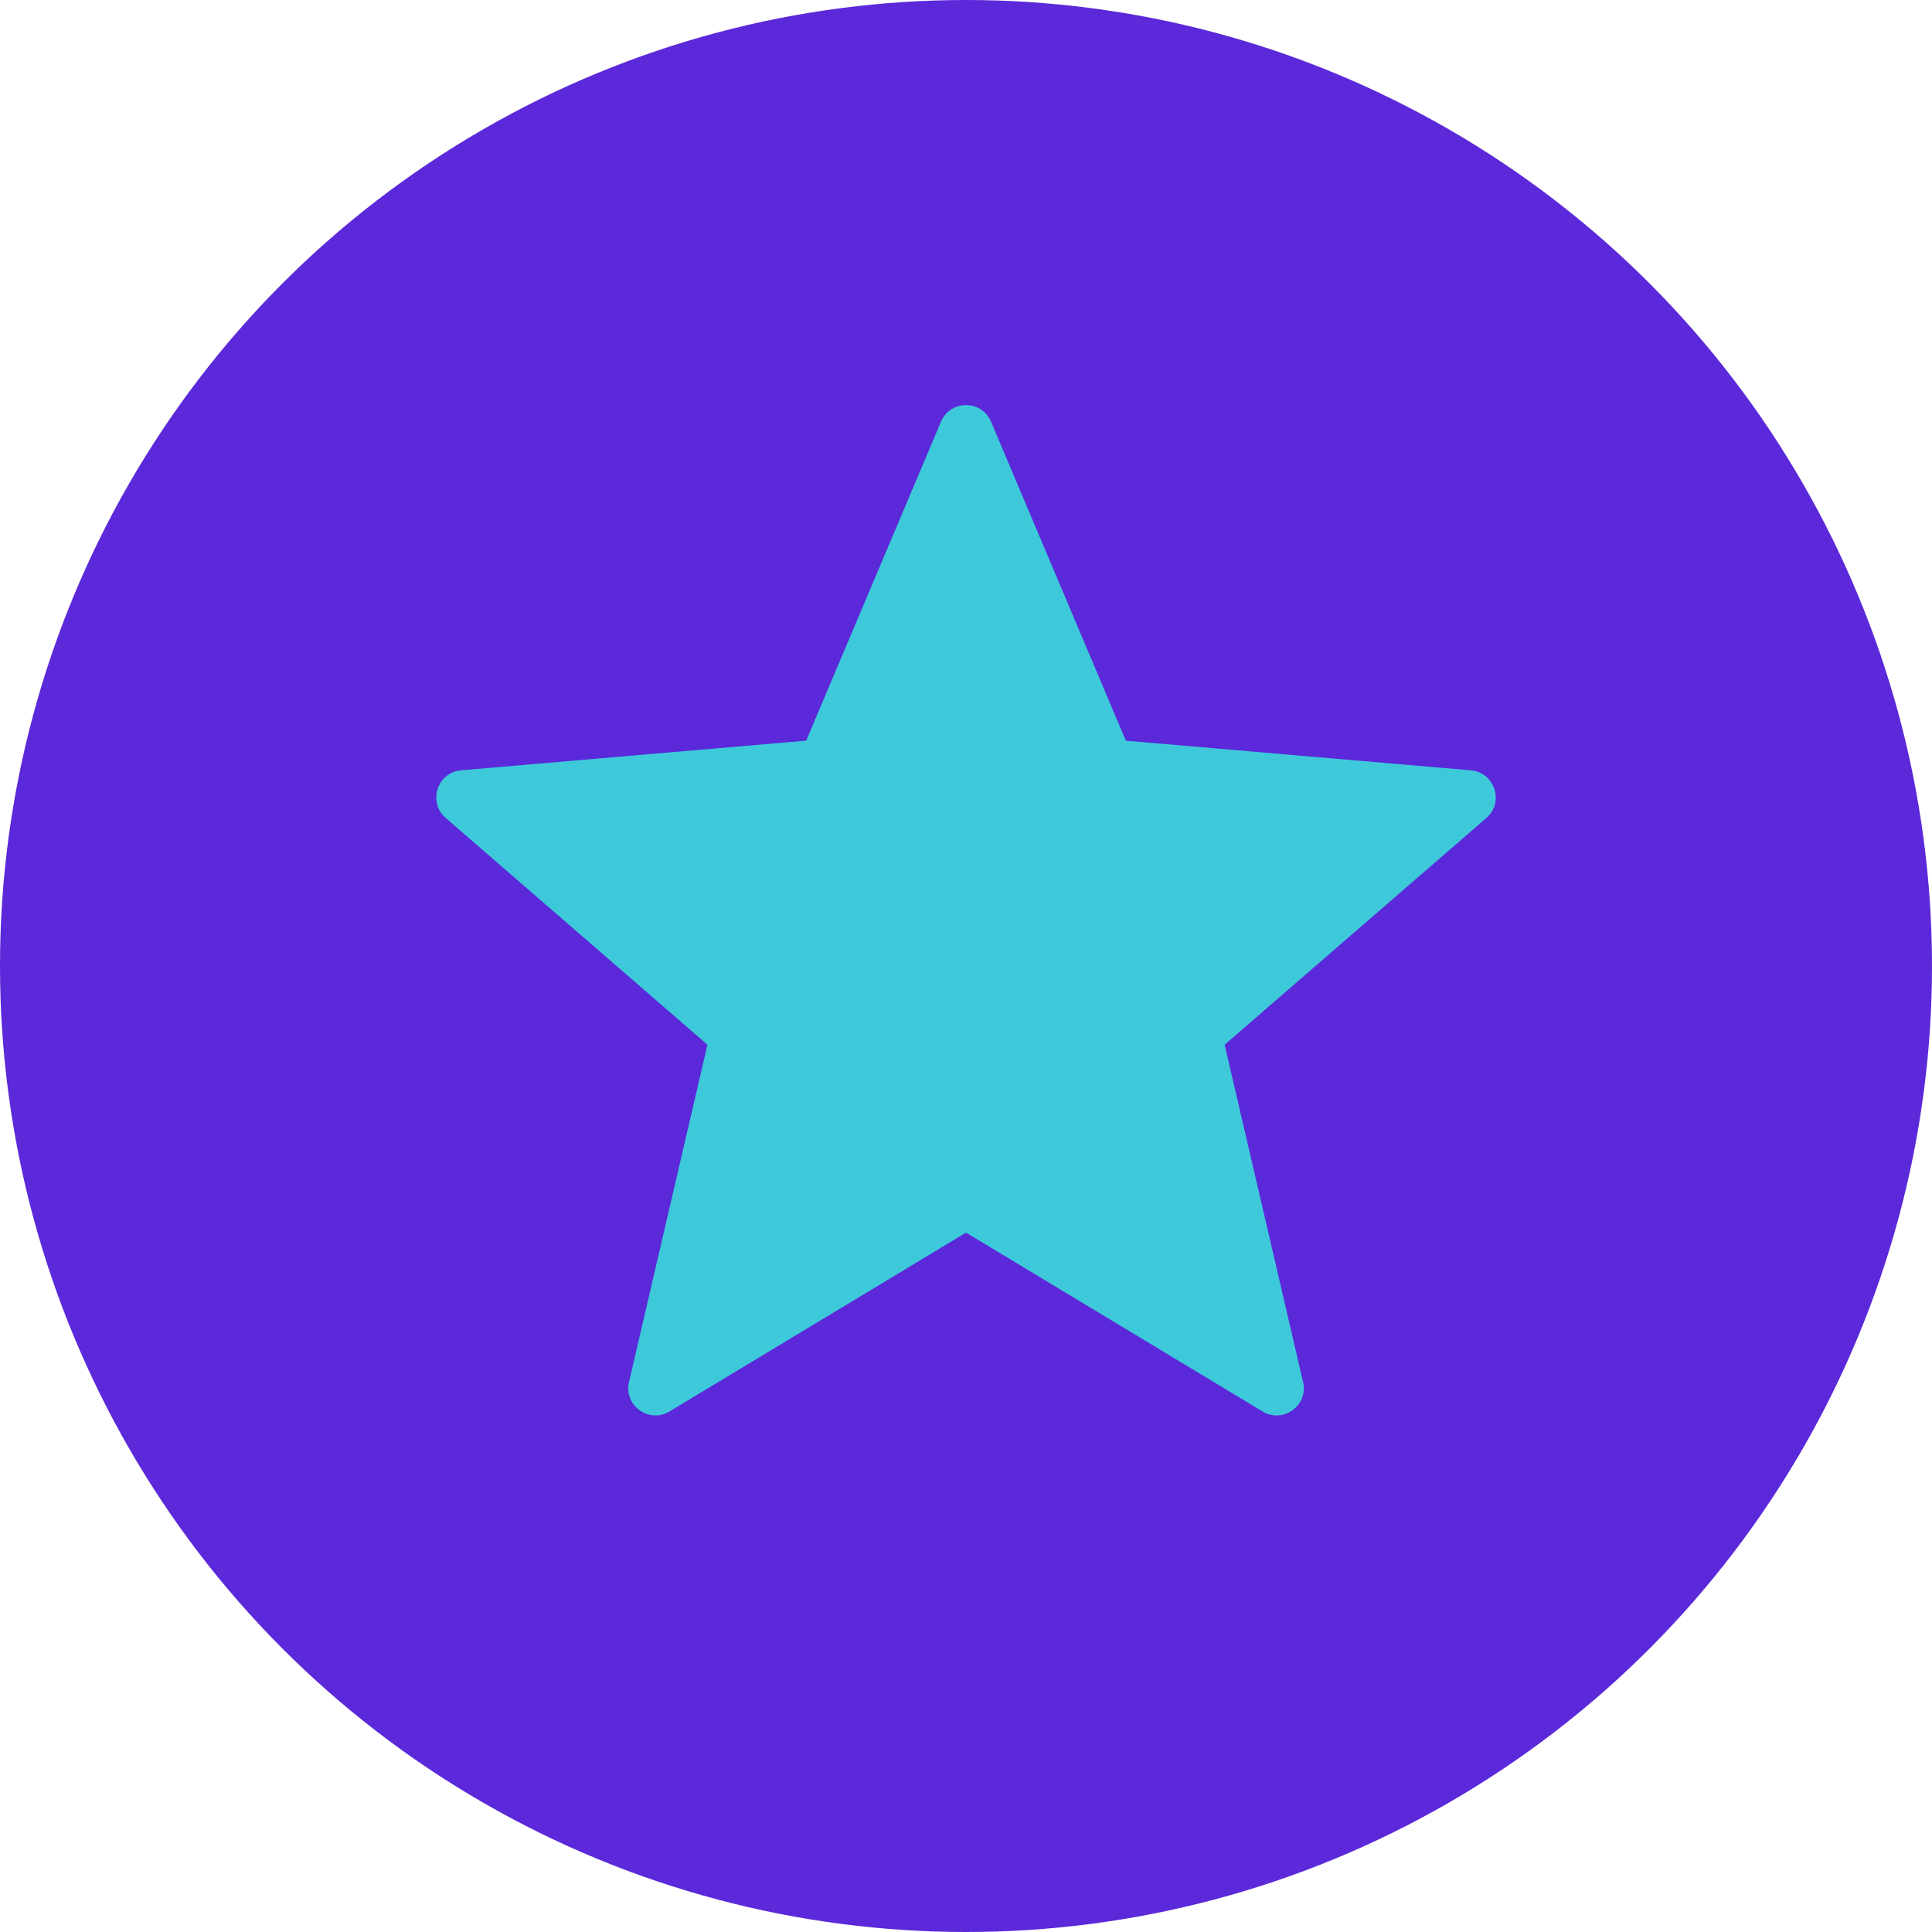
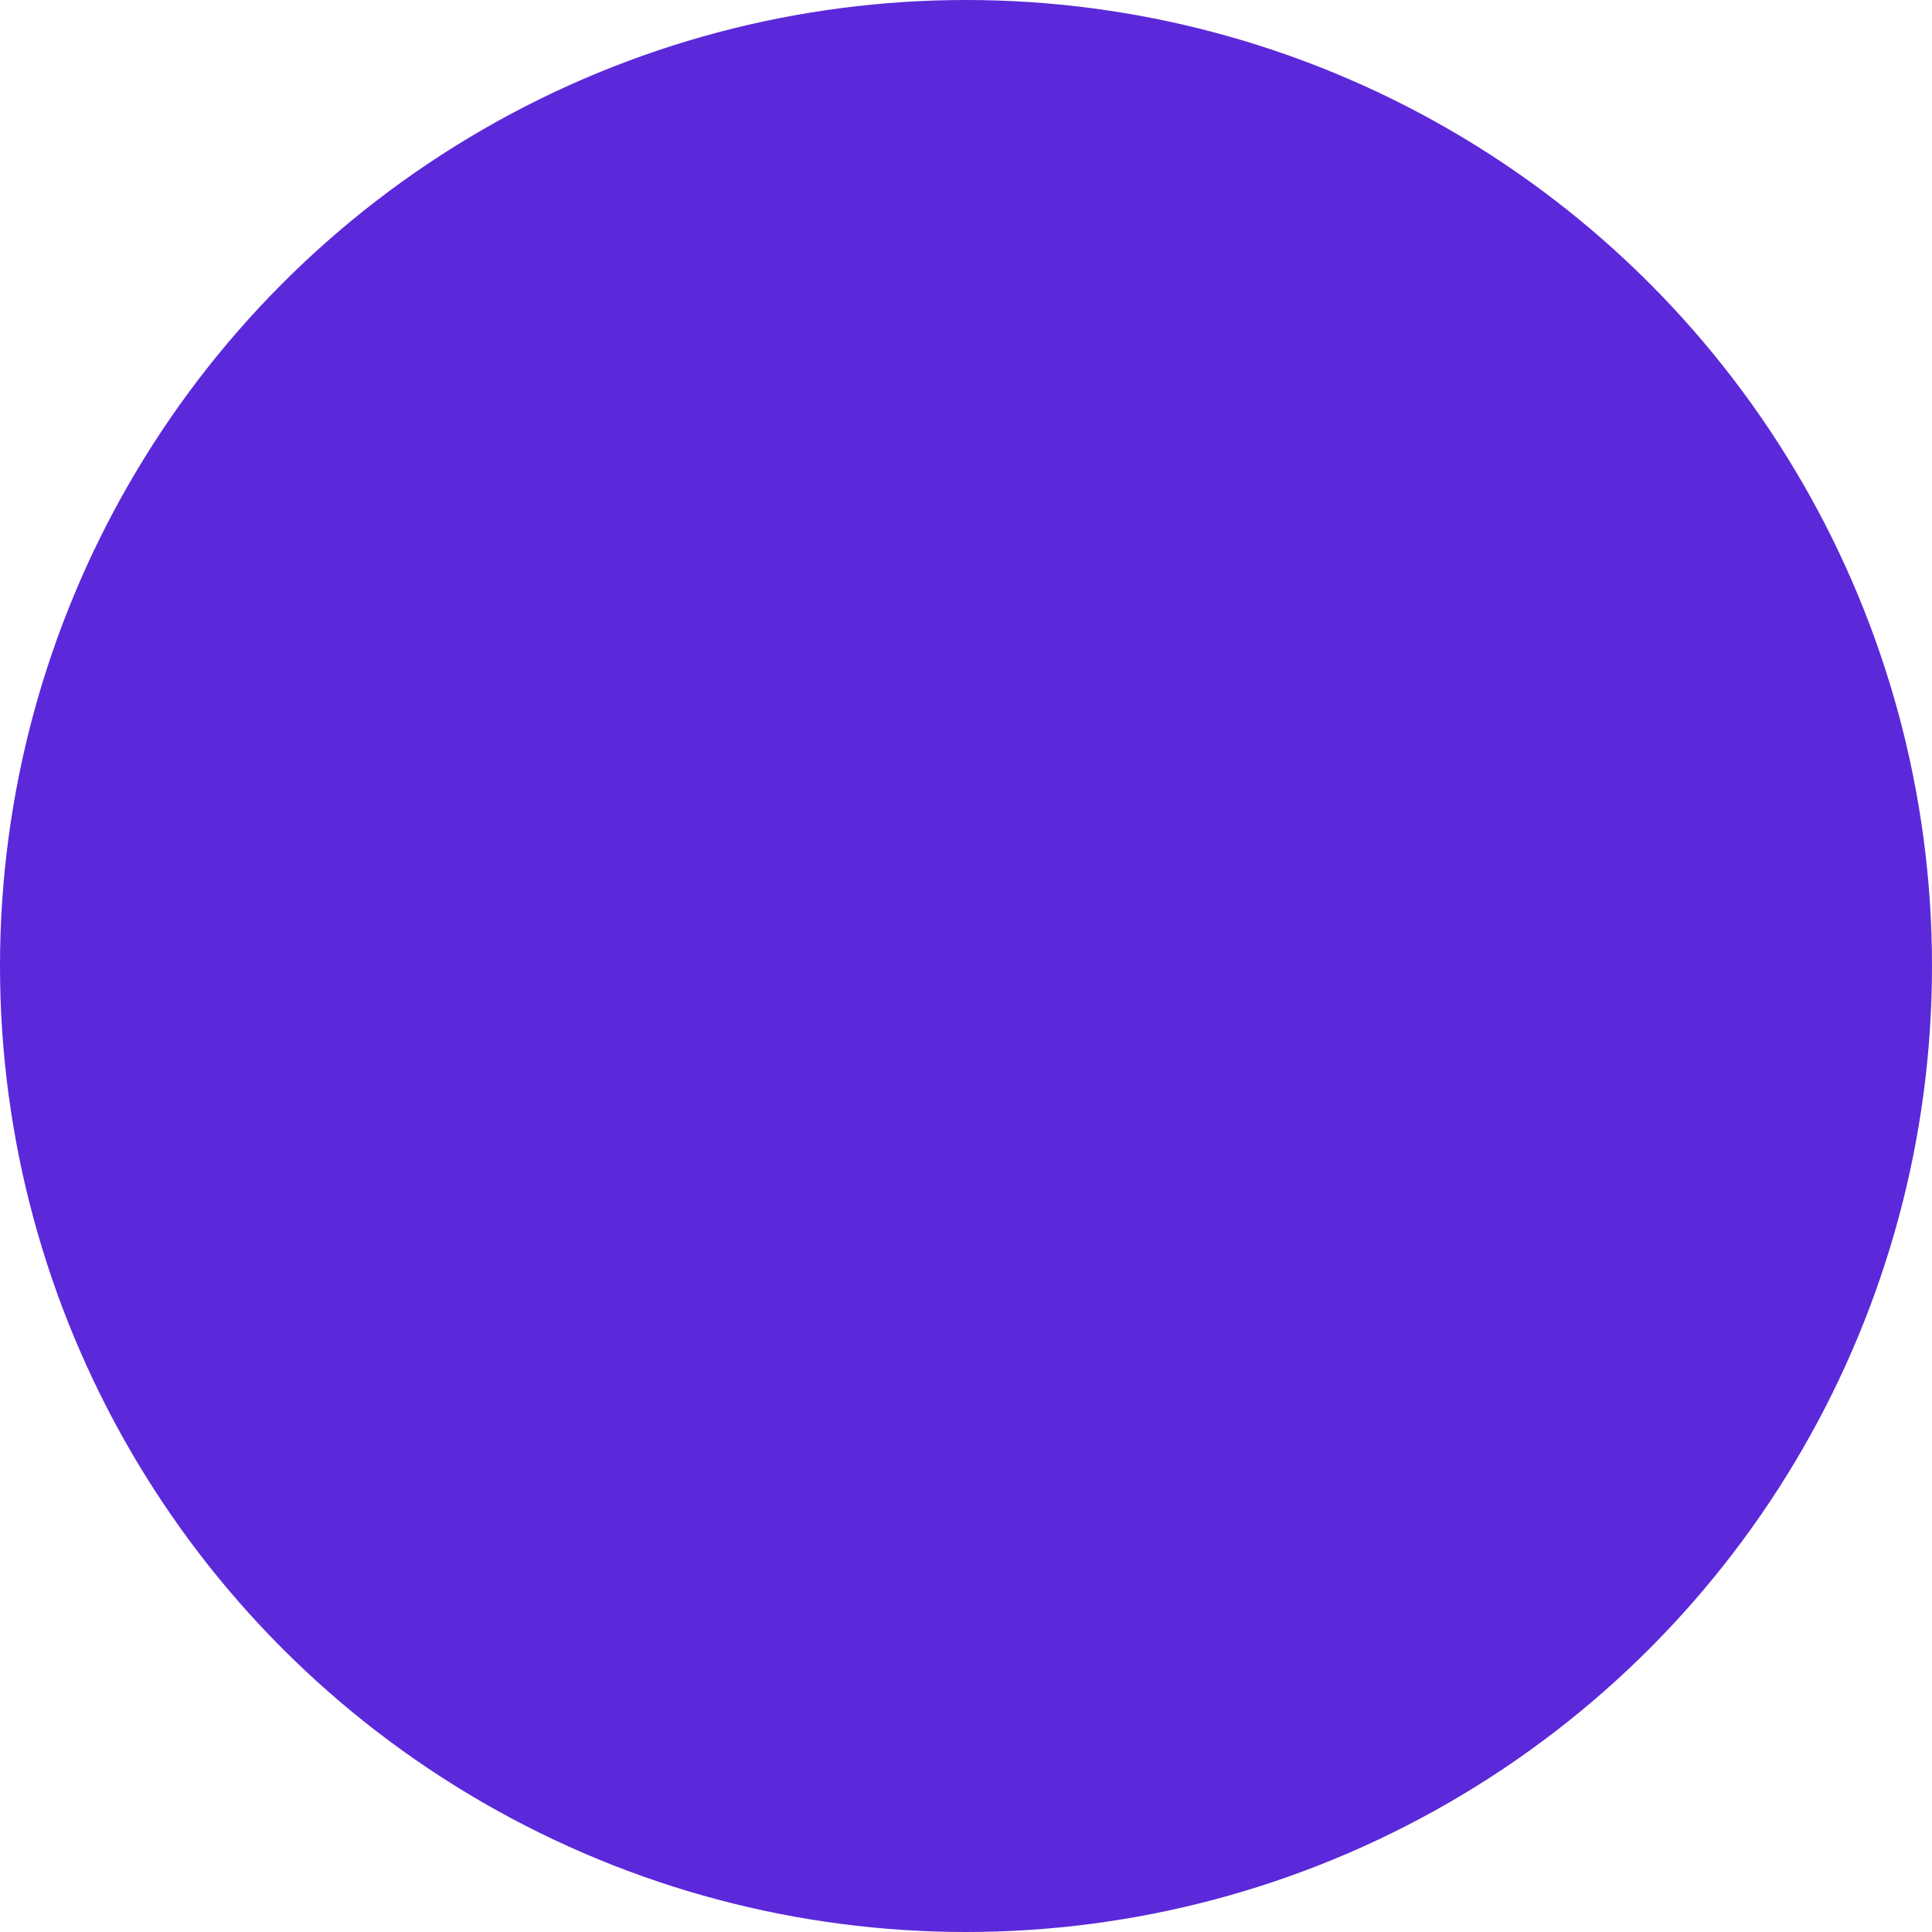
<svg xmlns="http://www.w3.org/2000/svg" width="62" height="62" viewBox="0 0 62 62" fill="none">
  <circle cx="31" cy="31" r="31" fill="#5B29D9" />
-   <path d="M31.804 13.534L36.129 23.77L47.201 24.721C47.969 24.788 48.282 25.746 47.699 26.25L39.3 33.526L41.817 44.351C41.992 45.103 41.176 45.694 40.517 45.295L31.001 39.556L21.486 45.295C20.825 45.693 20.011 45.101 20.186 44.351L22.703 33.526L14.302 26.248C13.72 25.744 14.03 24.786 14.8 24.72L25.872 23.768L30.197 13.534C30.497 12.822 31.504 12.822 31.804 13.534Z" fill="#3EC9DA" />
</svg>